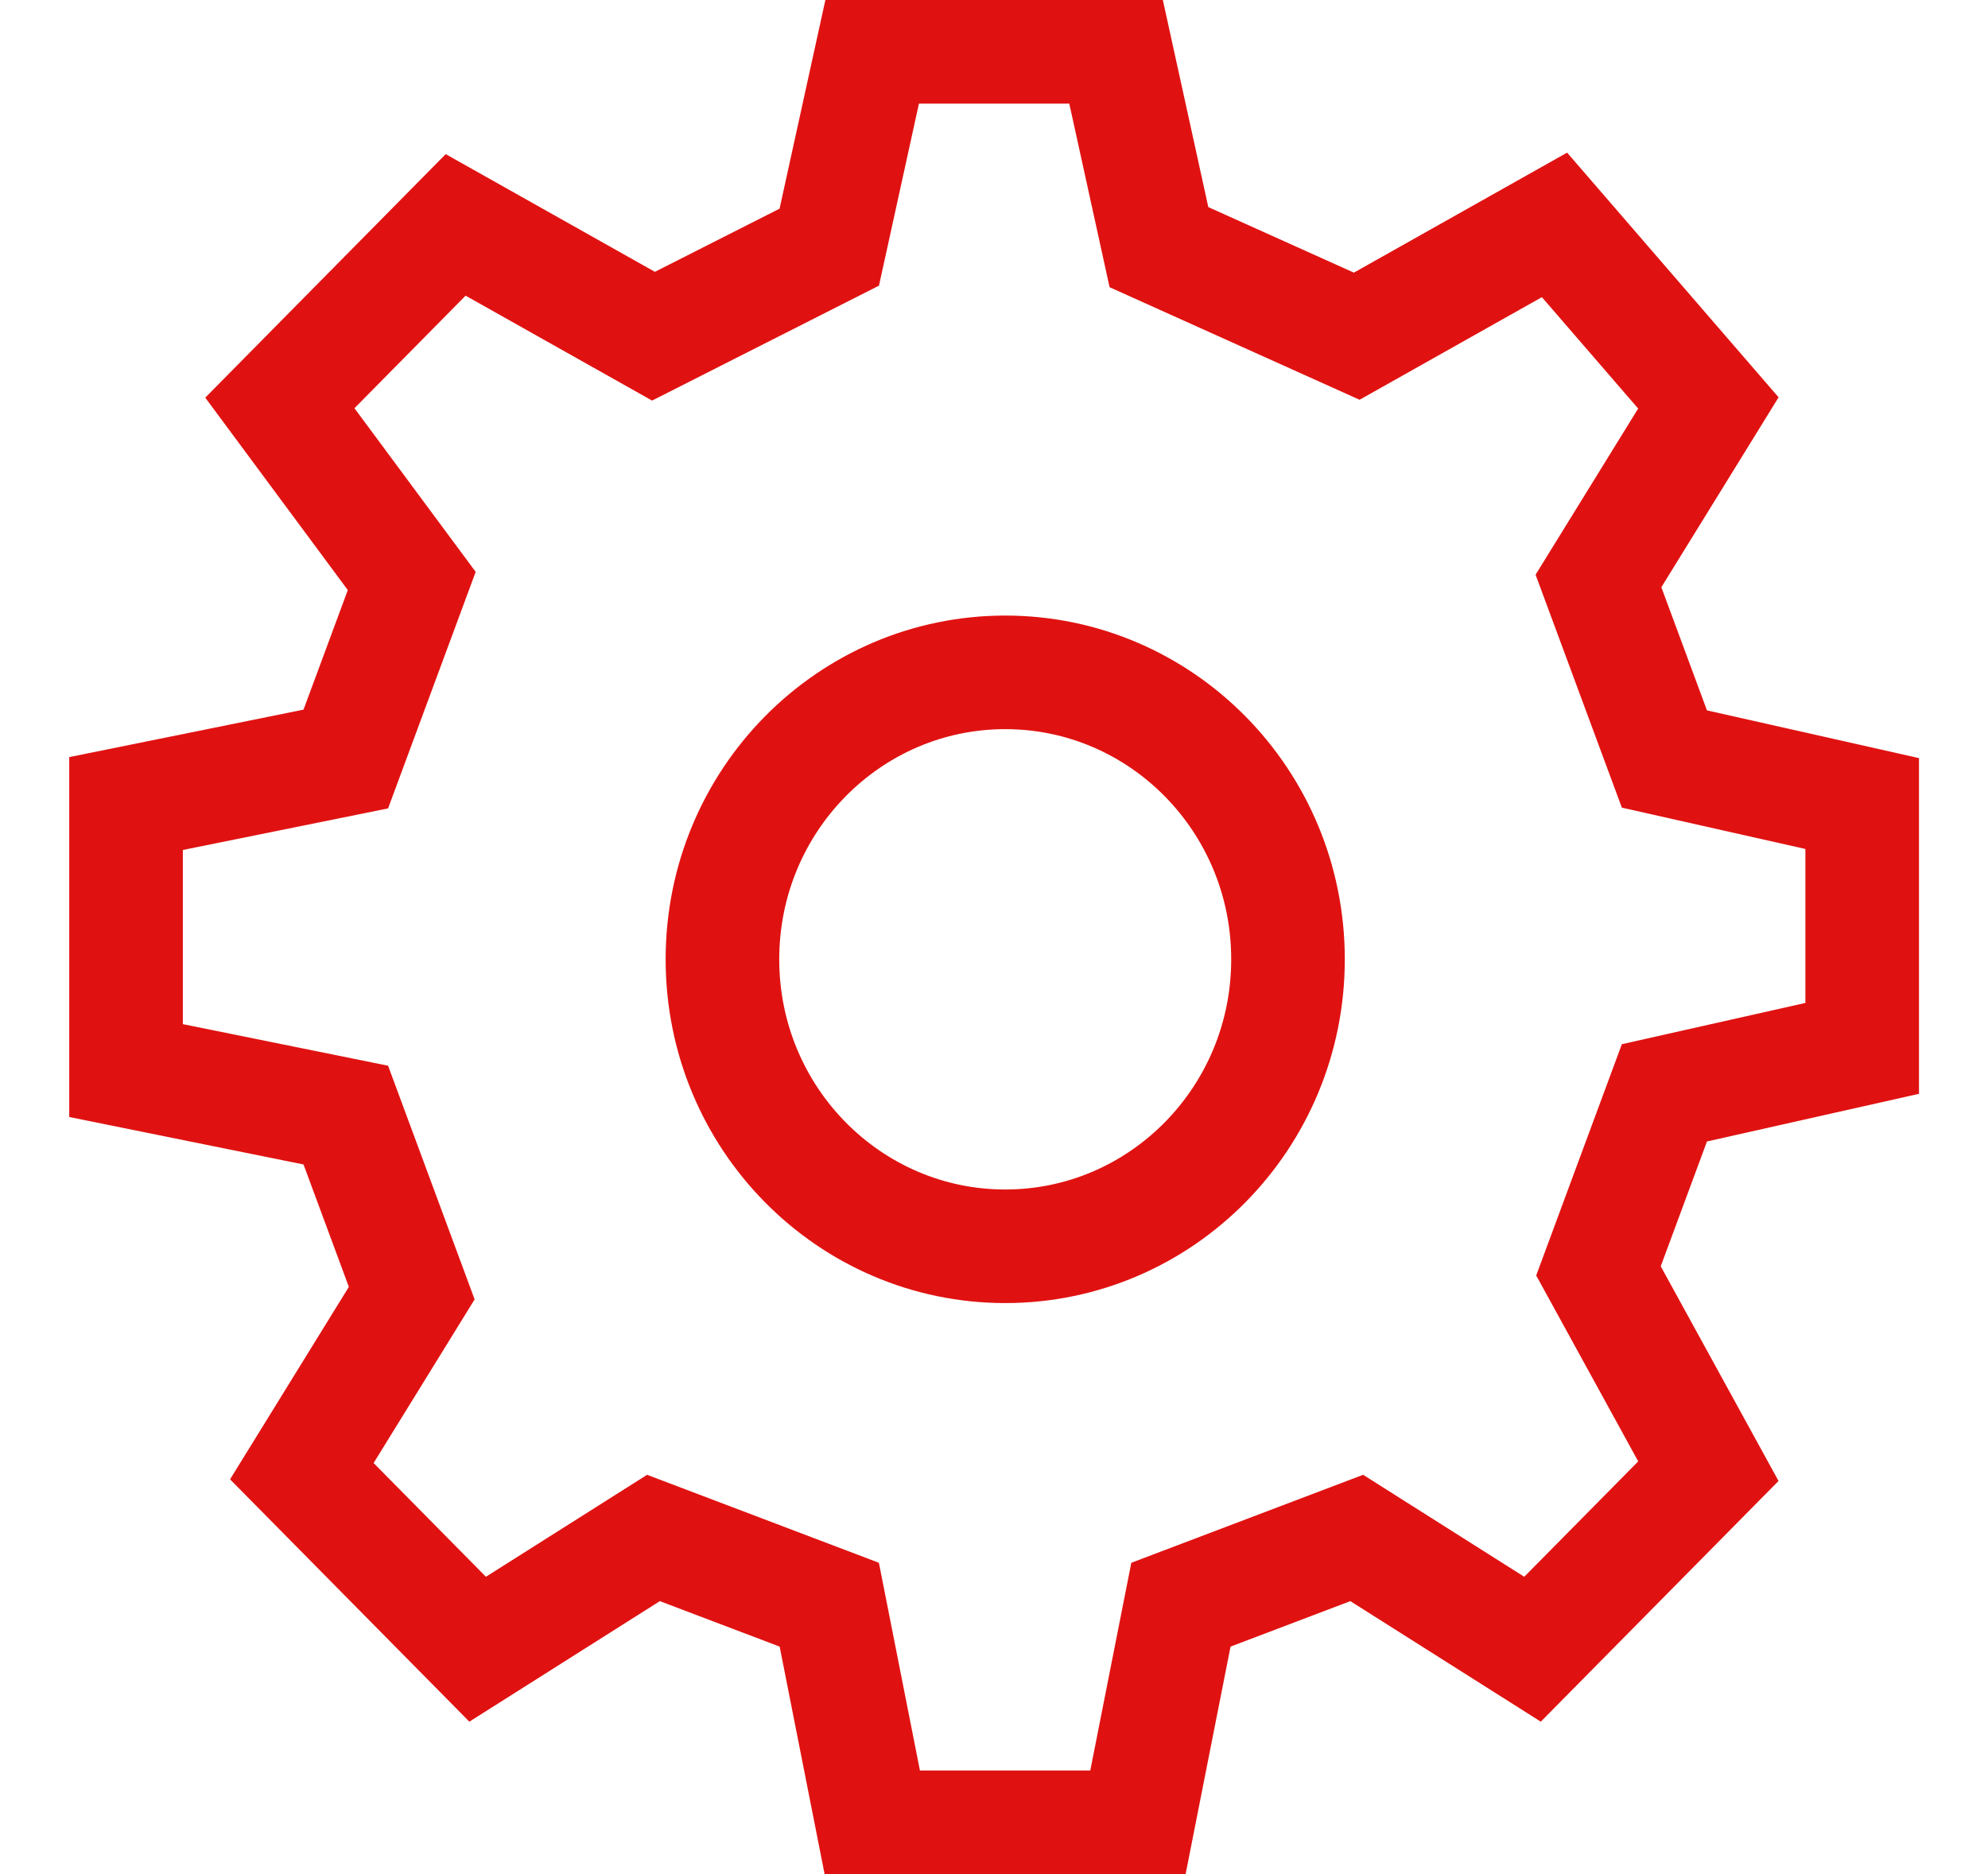
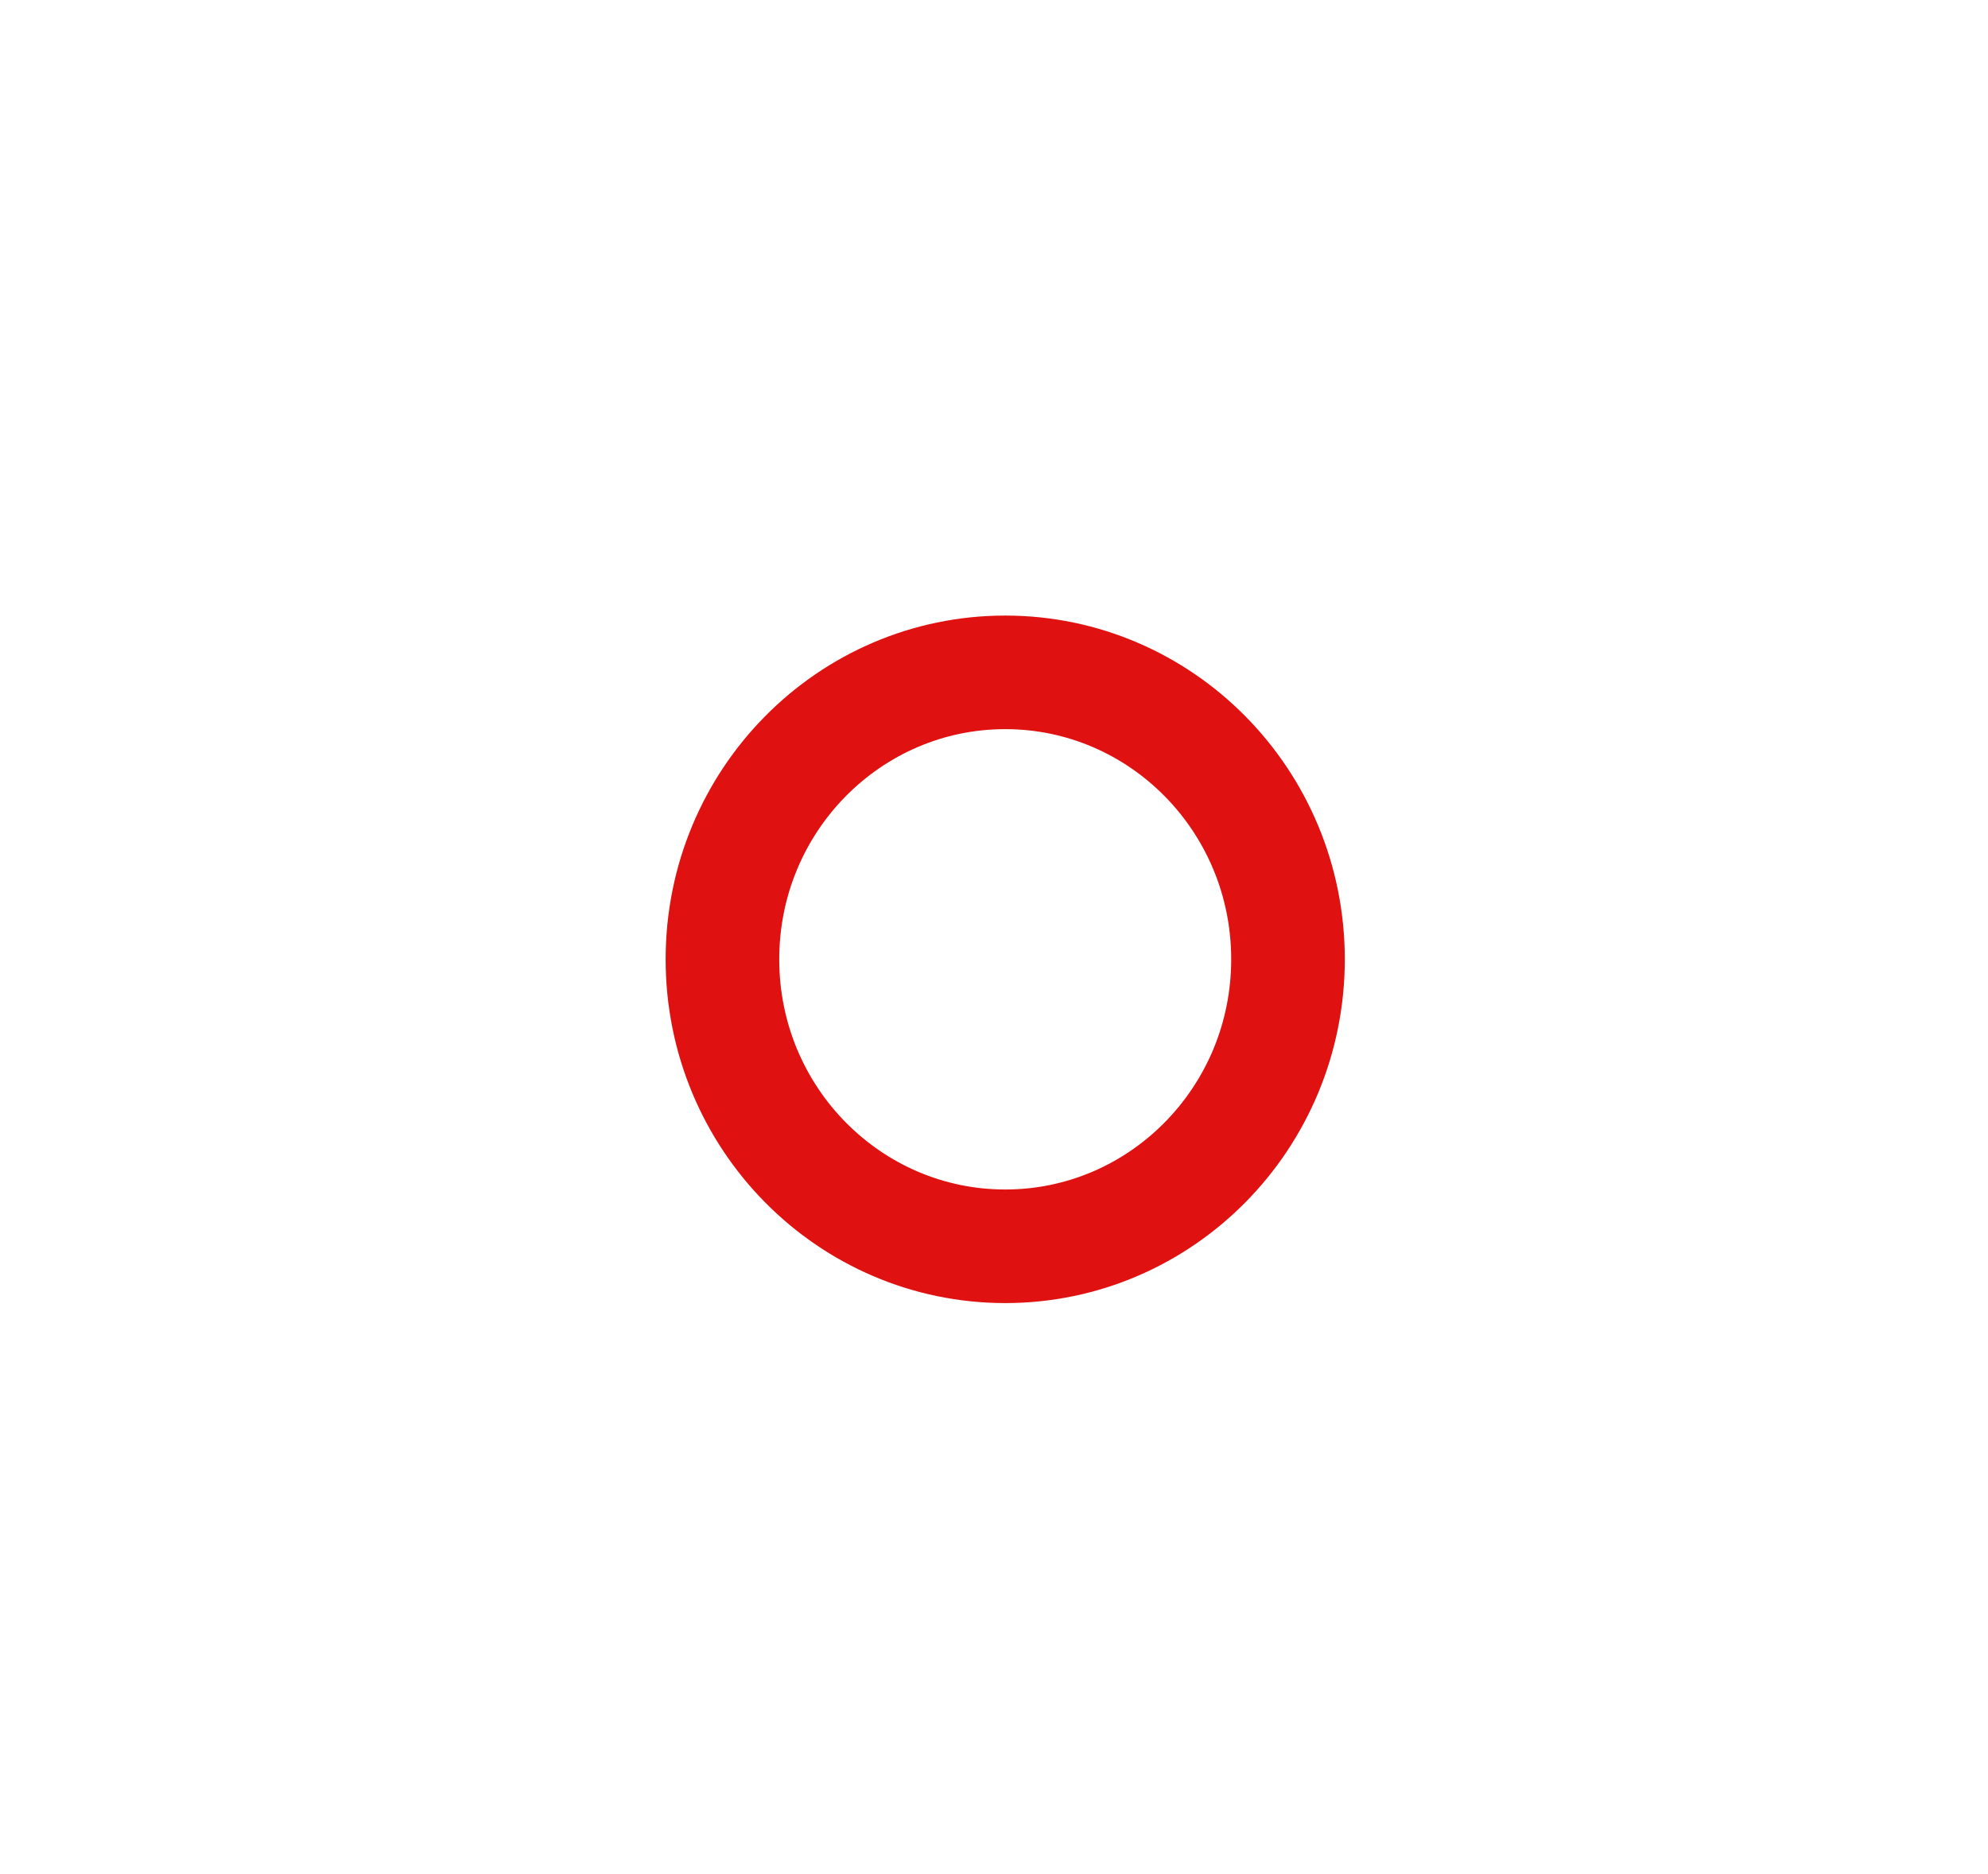
<svg xmlns="http://www.w3.org/2000/svg" width="35" height="33" viewBox="0 0 35 33" fill="none">
  <g clip-path="url(#clip0_4498_2125)">
    <path d="M22.676 16.892C22.676 19.693 20.437 21.945 17.698 21.945C14.958 21.945 12.719 19.693 12.719 16.892C12.719 14.091 14.958 11.839 17.698 11.839C20.437 11.839 22.676 14.091 22.676 16.892Z" stroke="#E01211" stroke-width="2" />
-     <path d="M15.374 0.825L14.6 4.352L11.505 5.92L8.022 3.96L4.927 7.095L7.249 10.23L6.088 13.365L2.219 14.149V18.851L6.088 19.635L7.249 22.77L5.314 25.905L8.409 29.04L11.505 27.081L14.6 28.256L15.374 32.175H20.017L20.791 28.256L23.886 27.081L26.981 29.04L30.077 25.905L28.142 22.378L29.303 19.243L32.785 18.46V14.149L29.303 13.365L28.142 10.23L30.077 7.095L27.368 3.96L23.886 5.92L20.404 4.352L19.63 0.825H15.374Z" stroke="#E01211" stroke-width="2" />
  </g>
  <defs>
    <clipPath id="clip0_4498_2125">
      <rect width="33.825" height="33" fill="white" transform="translate(0.59)" />
    </clipPath>
  </defs>
</svg>